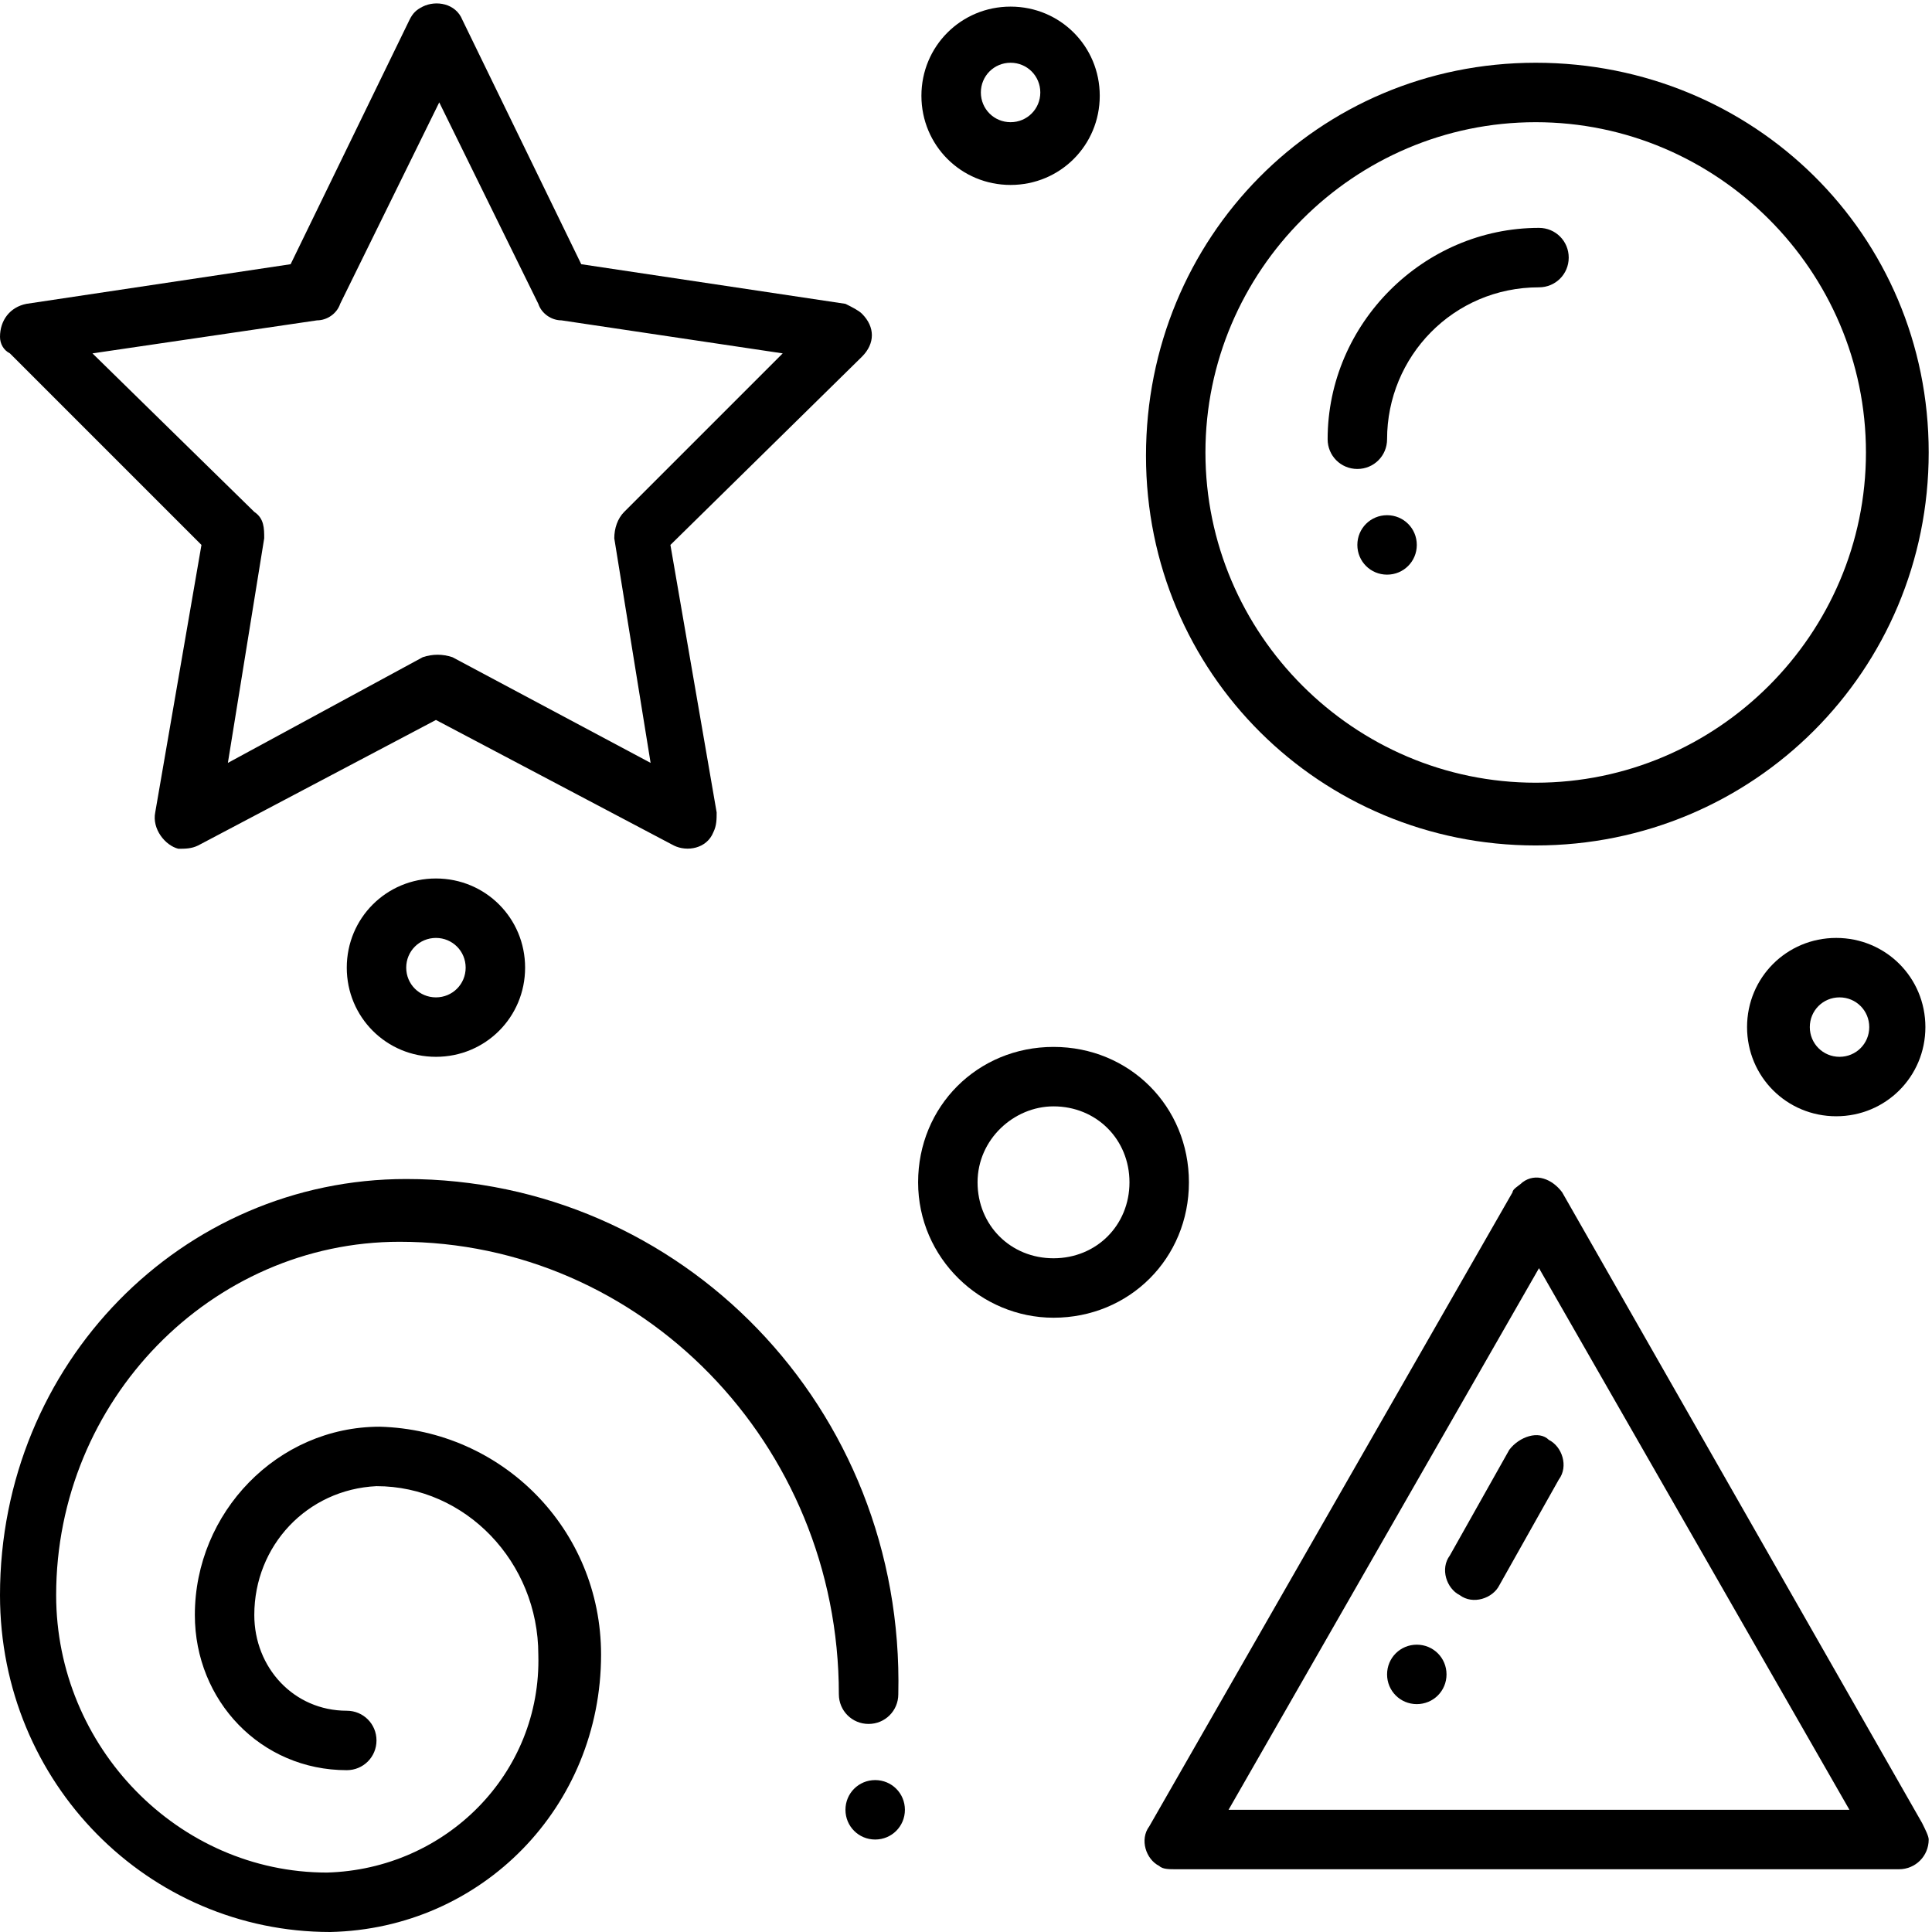
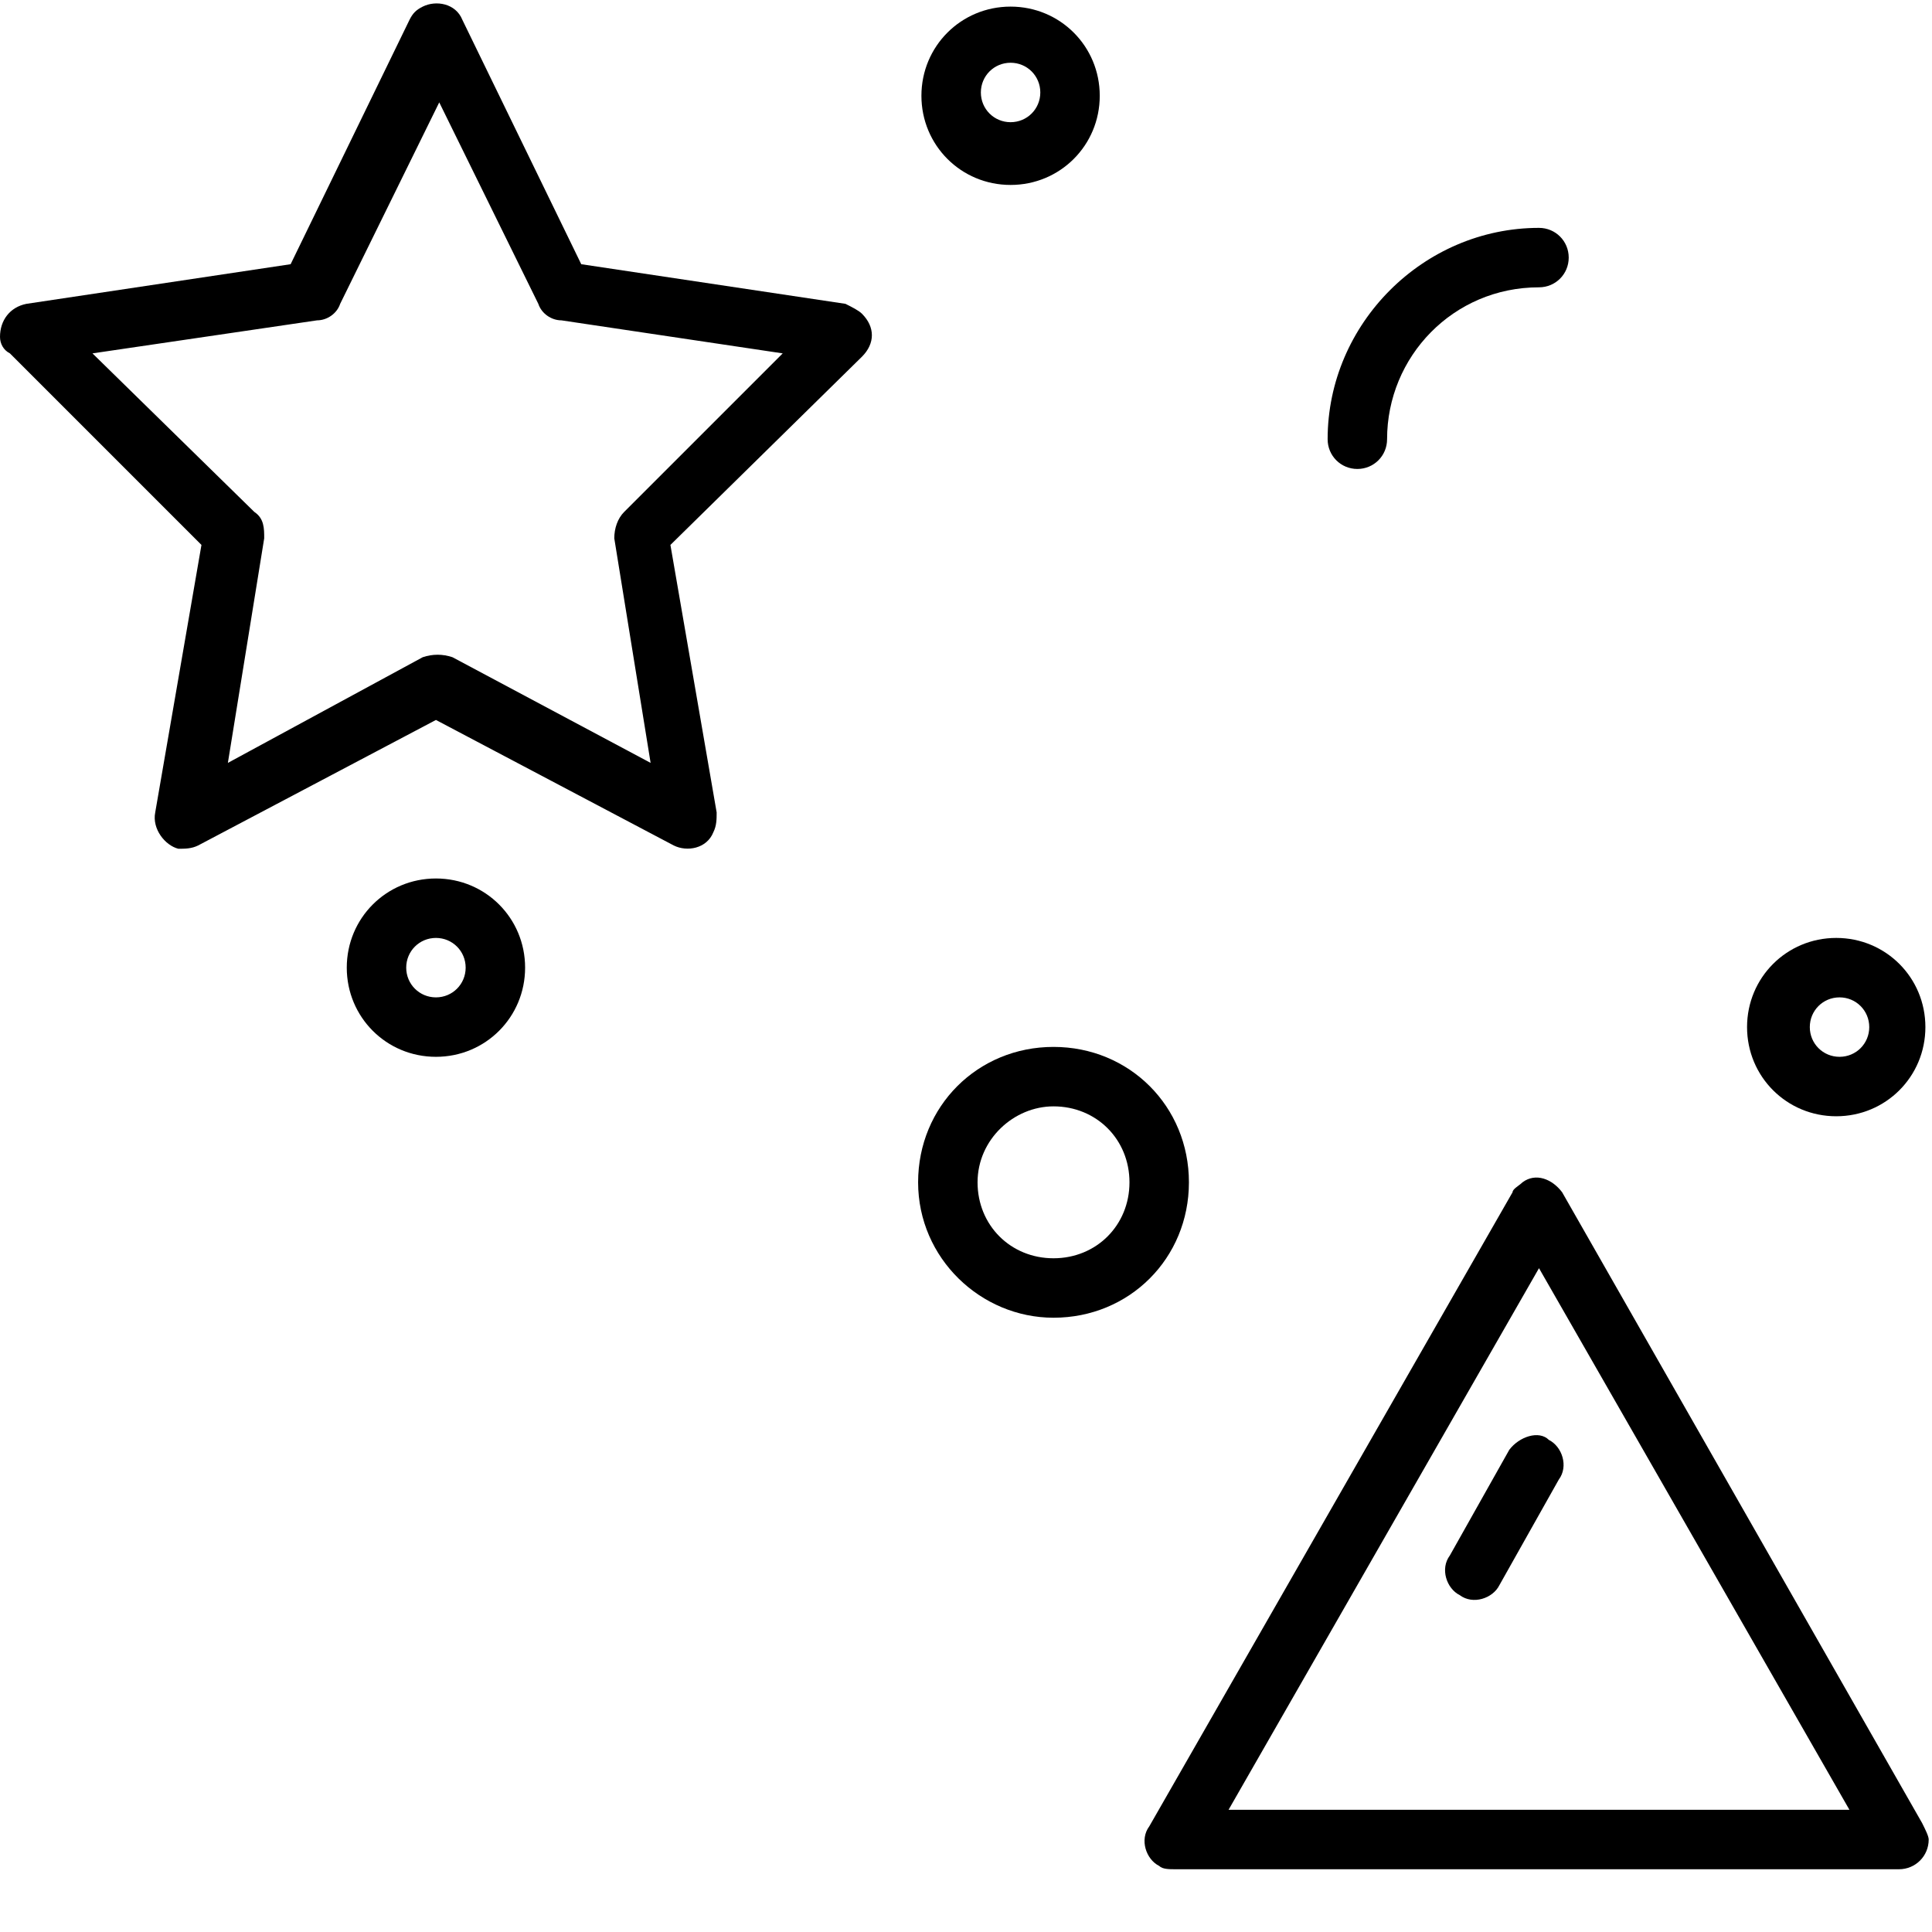
<svg xmlns="http://www.w3.org/2000/svg" version="1.1" id="Ebene_1" x="0px" y="0px" viewBox="0 0 58.5 58.5" style="enable-background:new 0 0 58.5 58.5;" xml:space="preserve">
  <g>
    <path d="M30.6,1.9c0.5,0,0.9,0.4,0.9,0.9c0,0.5-0.4,0.9-0.9,0.9c-0.5,0-0.9-0.4-0.9-0.9C29.7,2.3,30.1,1.9,30.6,1.9 M30.6,5.6   c1.5,0,2.7-1.2,2.7-2.7s-1.2-2.7-2.7-2.7c-1.5,0-2.7,1.2-2.7,2.7S29.1,5.6,30.6,5.6" />
    <path d="M56.6,31.1c0,0.5-0.4,0.9-0.9,0.9c-0.5,0-0.9-0.4-0.9-0.9c0-0.5,0.4-0.9,0.9-0.9C56.2,30.2,56.6,30.6,56.6,31.1 M52.9,31.1   c0,1.5,1.2,2.7,2.7,2.7s2.7-1.2,2.7-2.7c0-1.5-1.2-2.7-2.7-2.7S52.9,29.6,52.9,31.1" />
    <path d="M14.1,29.3c0,0.5-0.4,0.9-0.9,0.9c-0.5,0-0.9-0.4-0.9-0.9c0-0.5,0.4-0.9,0.9-0.9C13.7,28.4,14.1,28.8,14.1,29.3 M10.5,29.3   c0,1.5,1.2,2.7,2.7,2.7s2.7-1.2,2.7-2.7c0-1.5-1.2-2.7-2.7-2.7S10.5,27.8,10.5,29.3" />
    <path d="M9.6,9.7c0.3,0,0.6-0.2,0.7-0.5l3-6.1l3,6.1c0.1,0.3,0.4,0.5,0.7,0.5l6.7,1l-4.8,4.8c-0.2,0.2-0.3,0.5-0.3,0.8l1.1,6.8   l-6-3.2c-0.3-0.1-0.6-0.1-0.9,0l-5.9,3.2L8,16.3c0-0.3,0-0.6-0.3-0.8l-4.9-4.8L9.6,9.7z M6.1,16.5l-1.4,8.1c-0.1,0.5,0.3,1,0.7,1.1   c0.2,0,0.4,0,0.6-0.1l7.2-3.8l7.2,3.8c0.4,0.2,1,0.1,1.2-0.4c0.1-0.2,0.1-0.4,0.1-0.6l-1.4-8.1l5.8-5.7c0.4-0.4,0.4-0.9,0-1.3   c-0.1-0.1-0.3-0.2-0.5-0.3l-8-1.2l-3.6-7.4c-0.2-0.5-0.8-0.6-1.2-0.4c-0.2,0.1-0.3,0.2-0.4,0.4L8.8,8l-8,1.2   c-0.5,0.1-0.8,0.5-0.8,1c0,0.2,0.1,0.4,0.3,0.5L6.1,16.5z" />
-     <path d="M12.3,35.7C5.5,35.7,0,41.3,0,48.3c0,5.7,4.5,10.2,10,10.2c4.6-0.1,8.2-3.8,8.2-8.4c0-3.8-3-6.8-6.7-6.9   c-3.1,0-5.6,2.6-5.6,5.7c0,2.6,2,4.7,4.6,4.7c0.5,0,0.9-0.4,0.9-0.9c0-0.5-0.4-0.9-0.9-0.9c-1.6,0-2.8-1.3-2.8-2.9c0,0,0,0,0,0   c0-2.1,1.6-3.8,3.7-3.9c2.7,0,4.9,2.3,4.9,5.1c0.1,3.6-2.8,6.5-6.4,6.6c-4.5,0-8.2-3.8-8.2-8.4c0-5.9,4.7-10.7,10.4-10.7   c7.3,0,13.3,6.1,13.3,13.7c0,0.5,0.4,0.9,0.9,0.9s0.9-0.4,0.9-0.9C27.4,42.6,20.6,35.7,12.3,35.7" />
    <path d="M37.2,54.8l9.4-16.4l9.4,16.4H37.2z M58.2,55.2L47.3,36.1c-0.3-0.4-0.8-0.6-1.2-0.3c-0.1,0.1-0.3,0.2-0.3,0.3l-11,19.2   c-0.3,0.4-0.1,1,0.3,1.2c0.1,0.1,0.3,0.1,0.5,0.1h21.9c0.5,0,0.9-0.4,0.9-0.9C58.4,55.6,58.3,55.4,58.2,55.2" />
-     <path d="M46.5,3.7c5.5,0,10,4.5,10,10s-4.5,10-10,10s-10-4.5-10-10S41,3.7,46.5,3.7 M46.5,25.6c6.6,0,11.9-5.3,11.9-11.9   S53.1,1.9,46.5,1.9S34.7,7.2,34.7,13.8S40,25.6,46.5,25.6" />
    <path d="M31.9,33.5c1.3,0,2.3,1,2.3,2.3s-1,2.3-2.3,2.3c-1.3,0-2.3-1-2.3-2.3S30.7,33.5,31.9,33.5 M31.9,39.9   c2.3,0,4.1-1.8,4.1-4.1s-1.8-4.1-4.1-4.1c-2.3,0-4.1,1.8-4.1,4.1S29.7,39.9,31.9,39.9" />
    <path d="M41.1,14.2c0.5,0,0.9-0.4,0.9-0.9c0-2.5,2-4.6,4.6-4.6c0.5,0,0.9-0.4,0.9-0.9c0-0.5-0.4-0.9-0.9-0.9   c-3.5,0-6.4,2.9-6.4,6.4C40.2,13.8,40.6,14.2,41.1,14.2" />
-     <path d="M26.5,53.9c0.5,0,0.9,0.4,0.9,0.9c0,0.5-0.4,0.9-0.9,0.9c-0.5,0-0.9-0.4-0.9-0.9C25.6,54.3,26,53.9,26.5,53.9" />
-     <path d="M42.9,49.8c0.5,0,0.9,0.4,0.9,0.9c0,0.5-0.4,0.9-0.9,0.9c-0.5,0-0.9-0.4-0.9-0.9C42,50.2,42.4,49.8,42.9,49.8" />
-     <path d="M42,15.6c0.5,0,0.9,0.4,0.9,0.9s-0.4,0.9-0.9,0.9c-0.5,0-0.9-0.4-0.9-0.9S41.5,15.6,42,15.6" />
    <path d="M45.7,43.9l-1.8,3.2c-0.3,0.4-0.1,1,0.3,1.2c0.4,0.3,1,0.1,1.2-0.3l1.8-3.2c0.3-0.4,0.1-1-0.3-1.2   C46.6,43.3,46,43.5,45.7,43.9" />
  </g>
</svg>